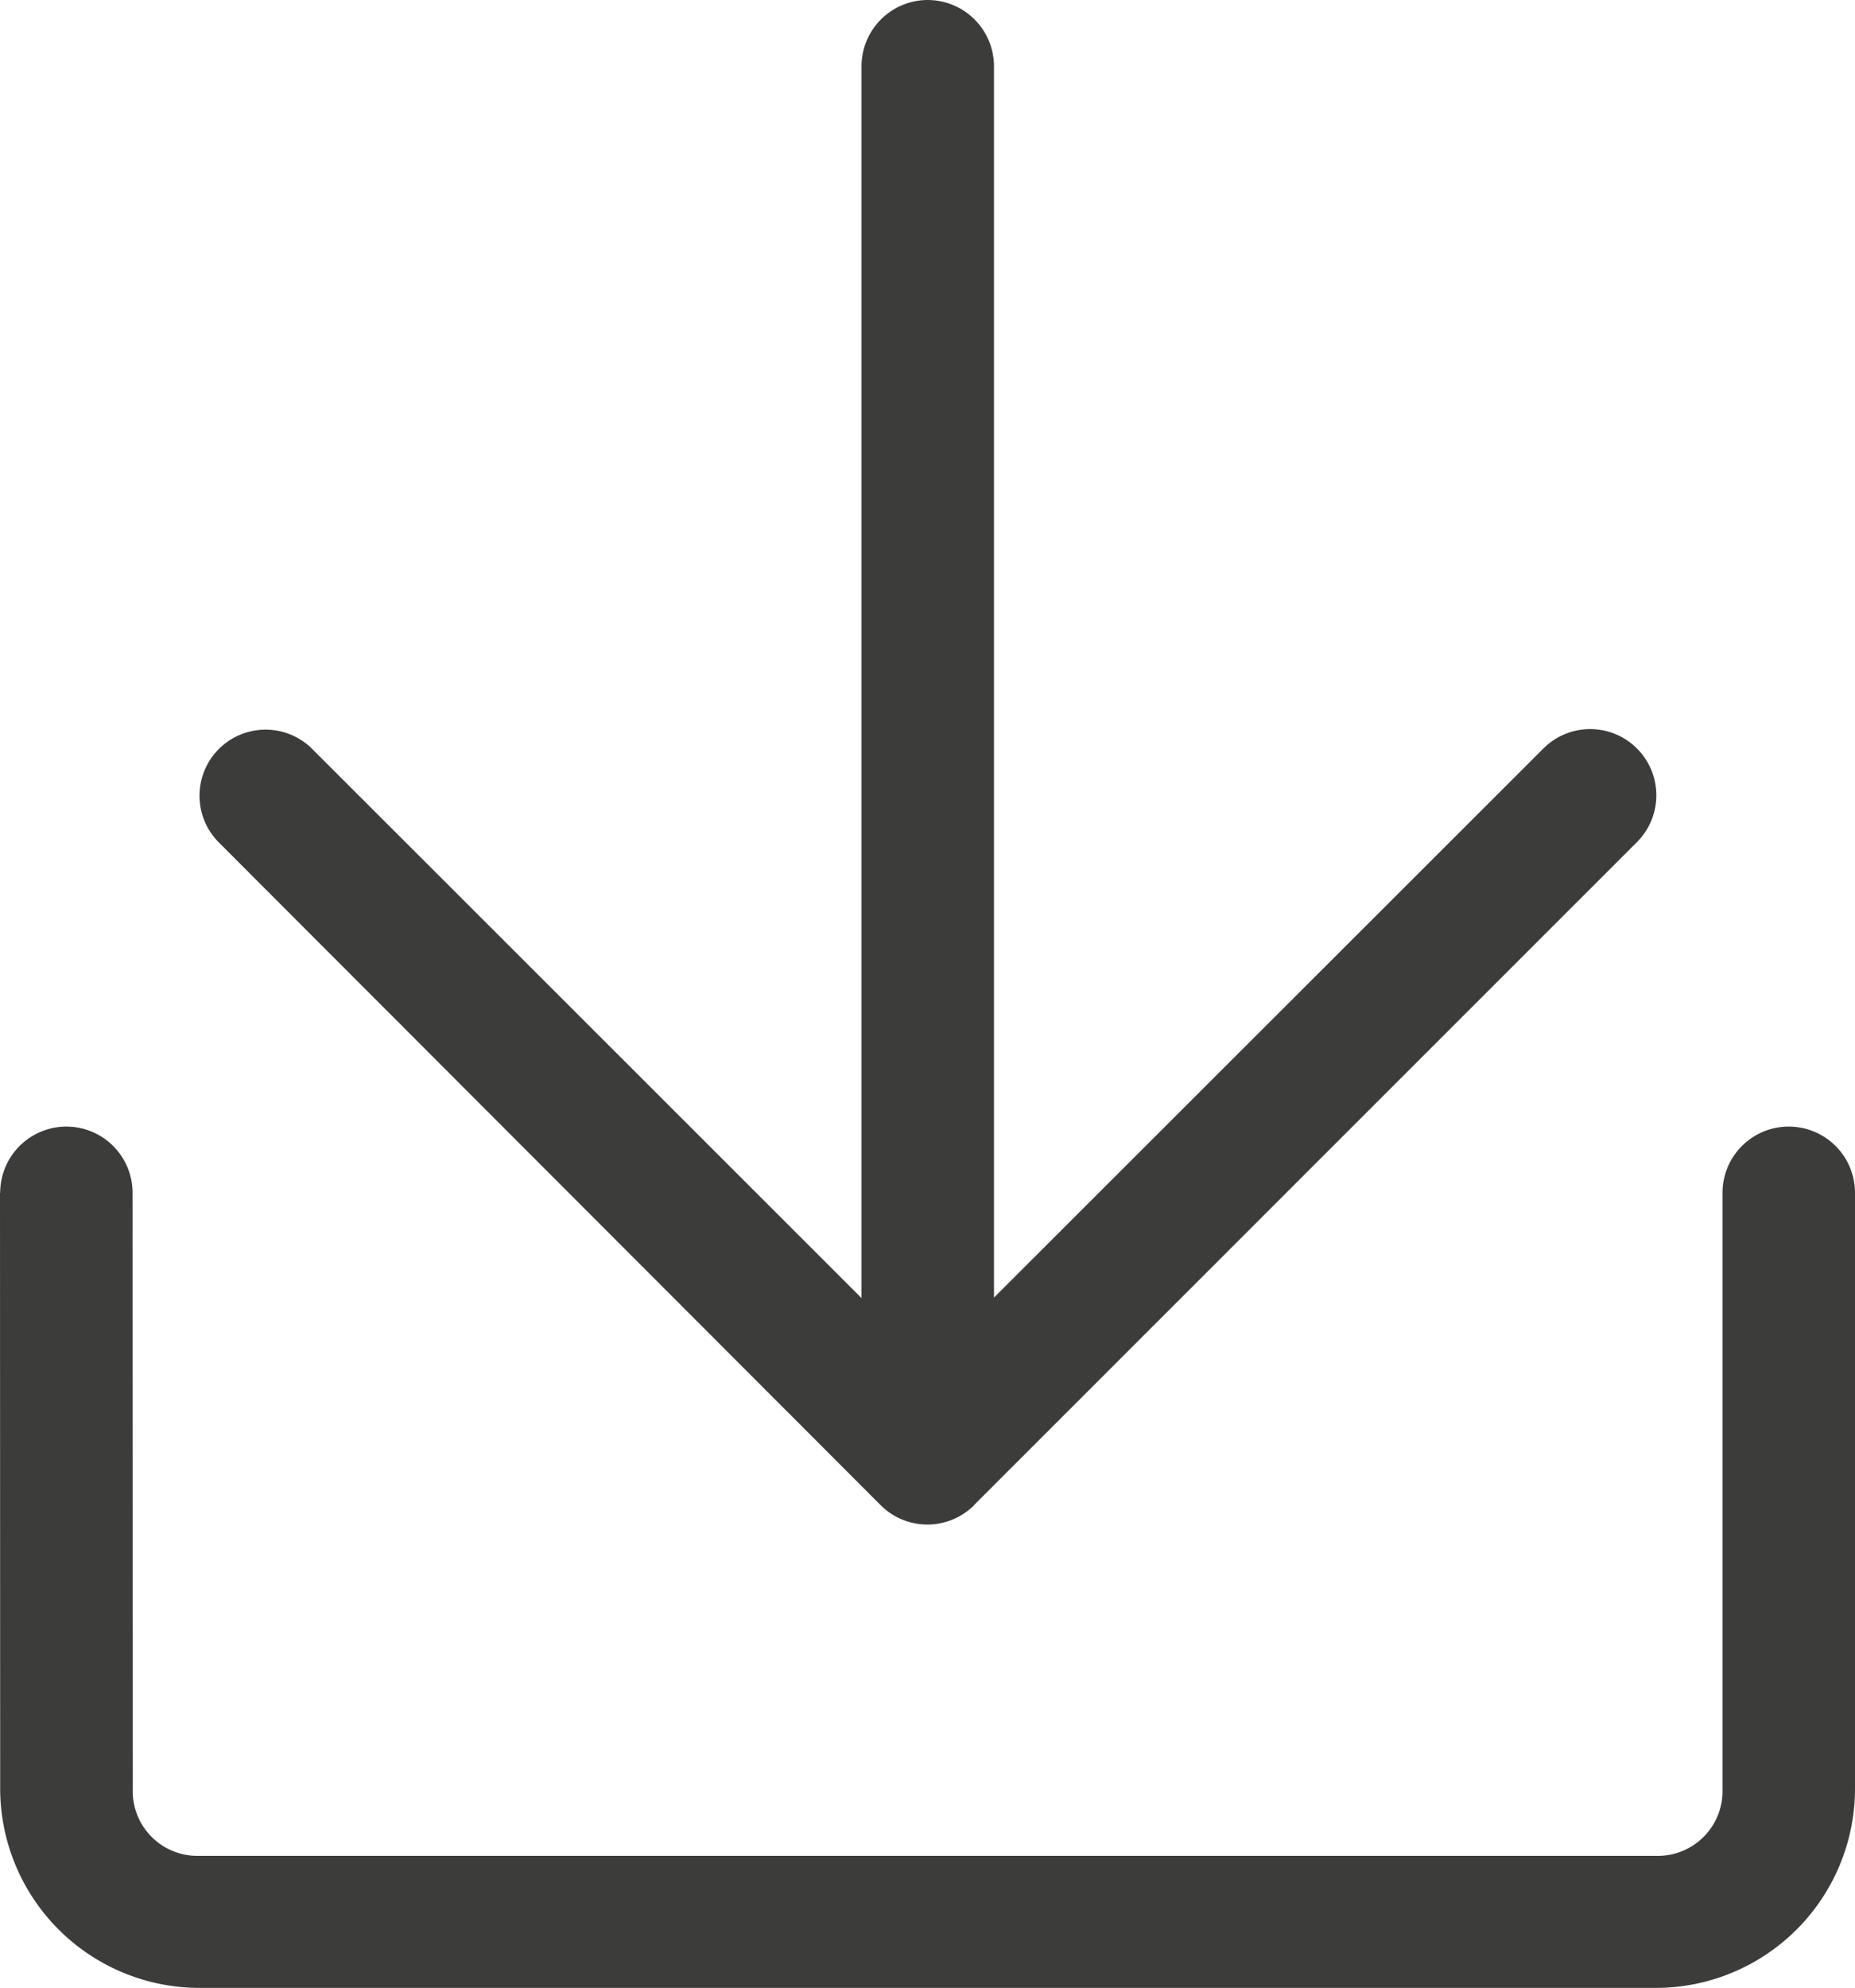
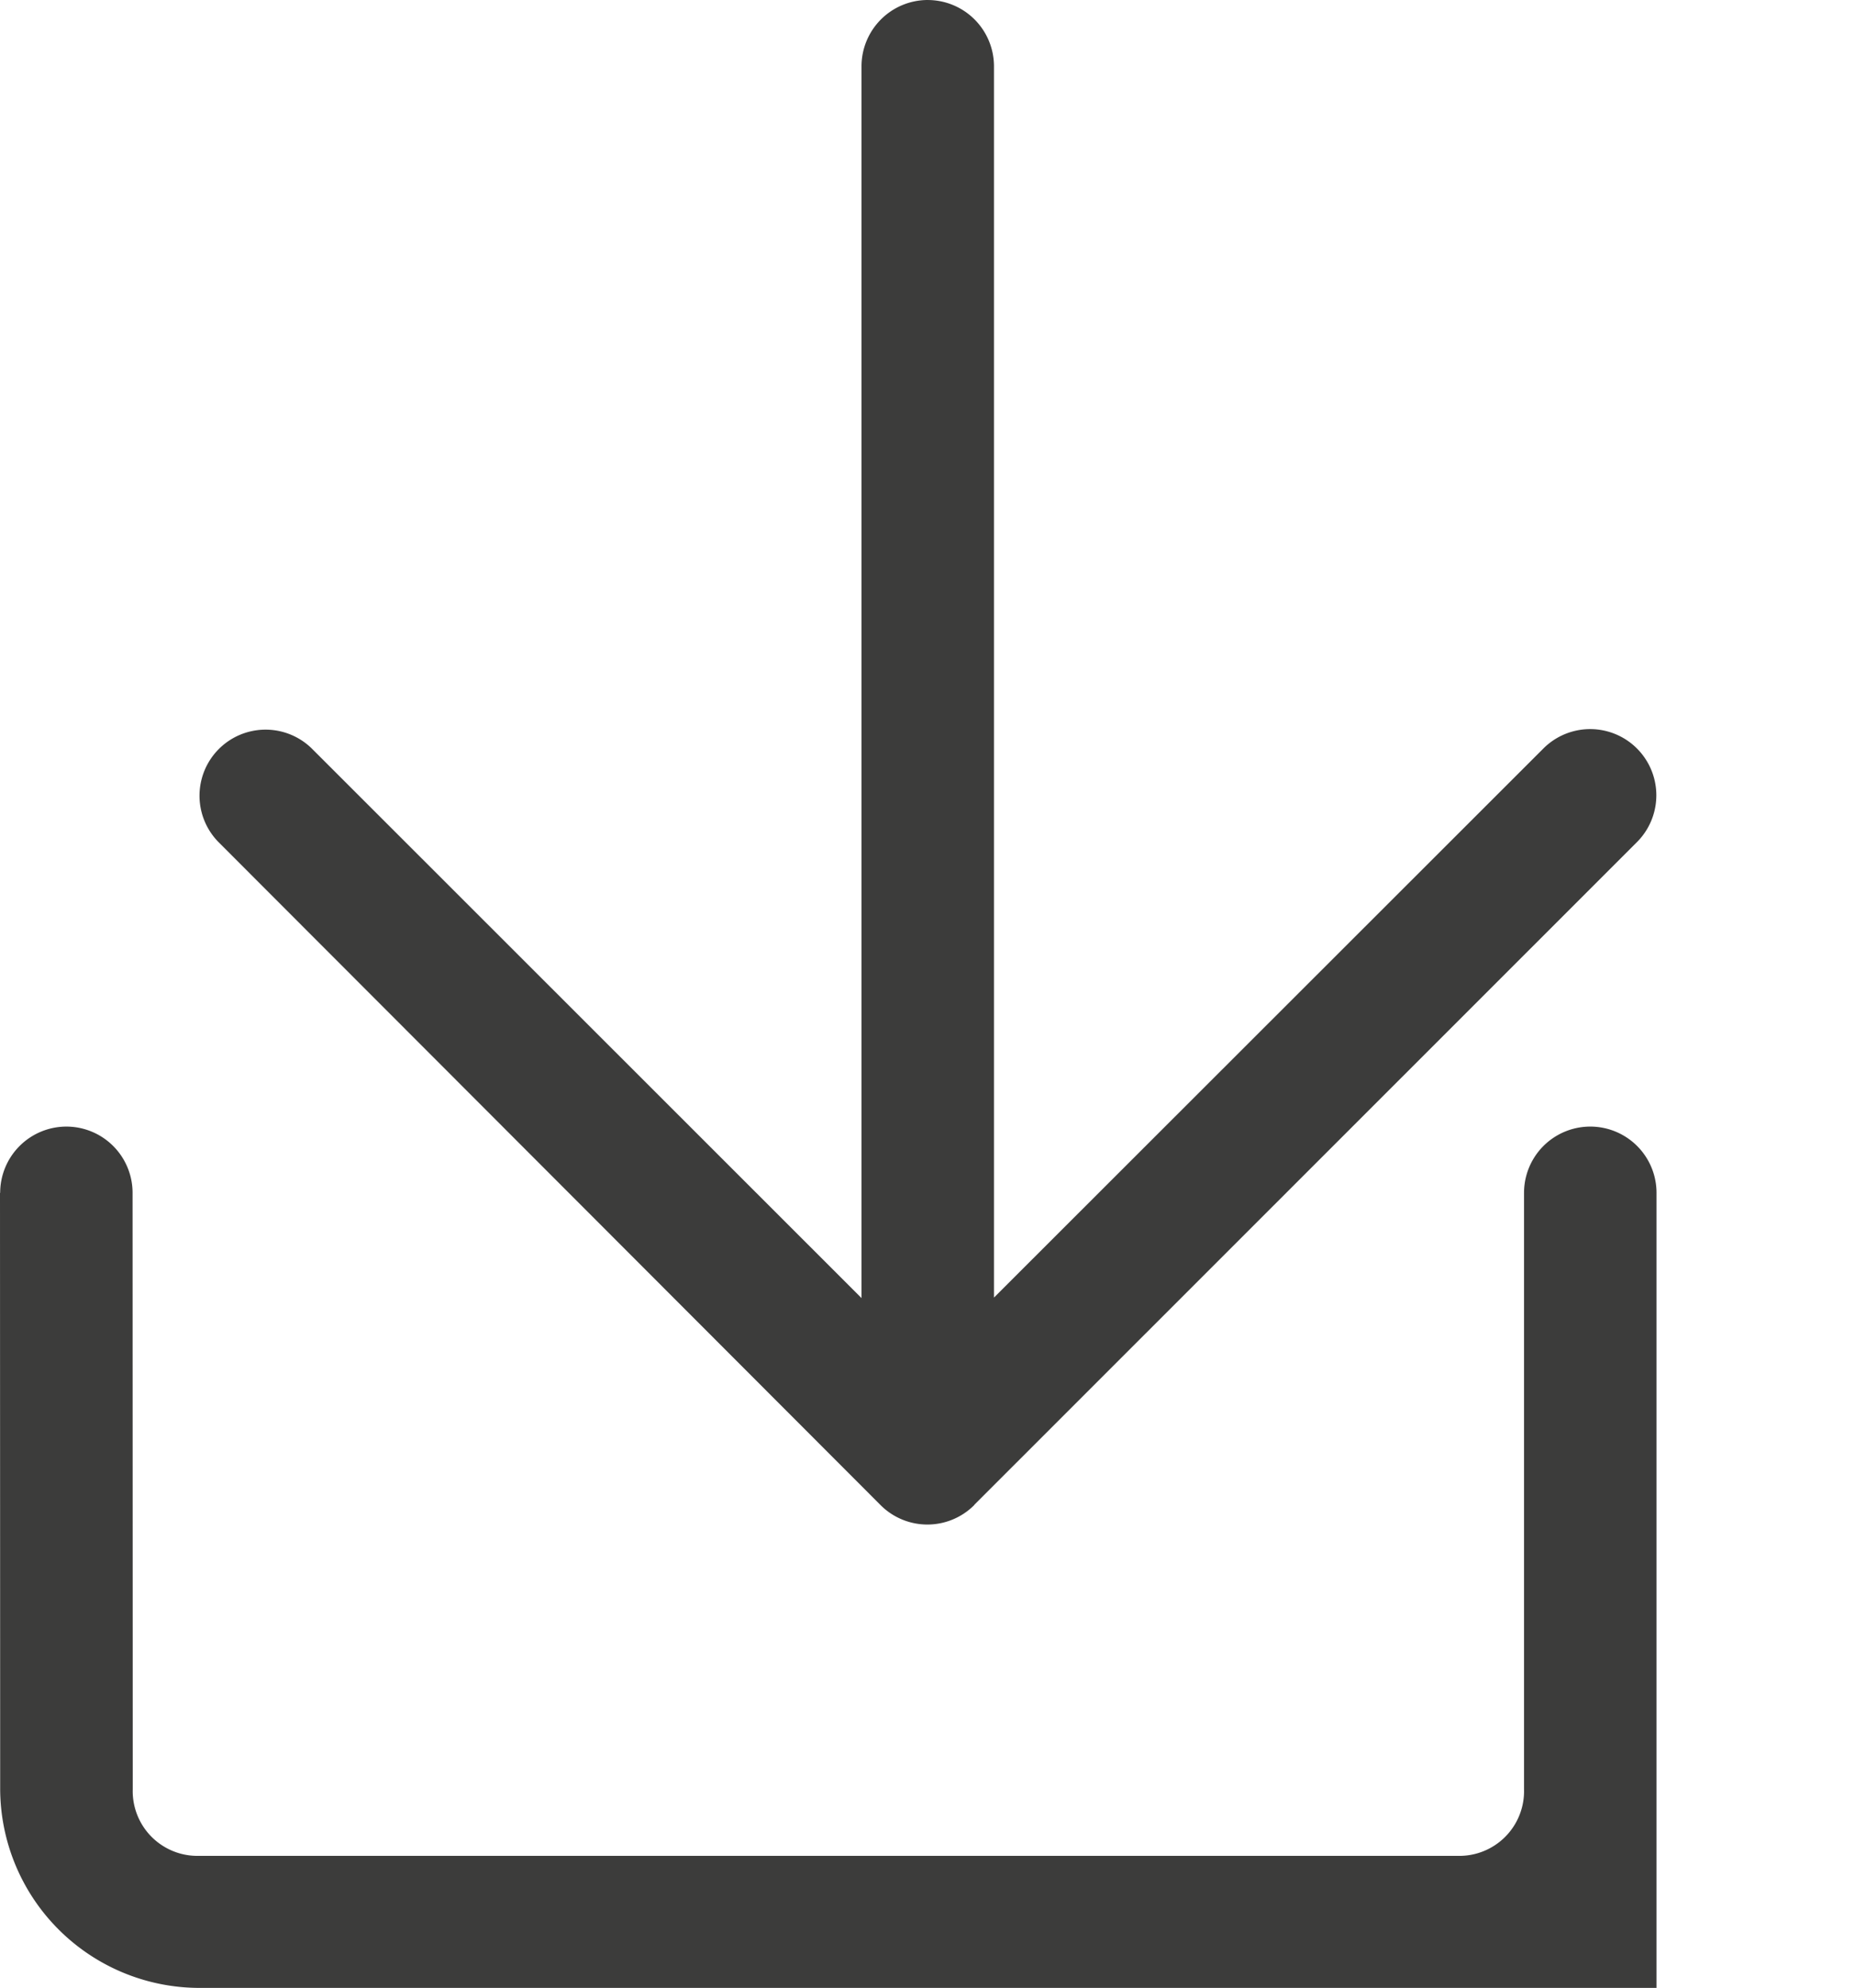
<svg xmlns="http://www.w3.org/2000/svg" width="87.508" height="93.734" viewBox="0 0 87.508 93.734">
  <g id="noun-download-7301728" transform="translate(-6.246 -3.137)">
-     <path id="Path_107" data-name="Path 107" d="M50,3.137A3.129,3.129,0,0,0,46.887,6.25V64.344l-25.93-25.91A3.116,3.116,0,0,0,16.55,42.84L47.78,74.1h0a3.121,3.121,0,0,0,4.43,0V74.09L83.472,42.84h0a3.121,3.121,0,0,0-4.422-4.406L53.136,64.321V6.251A3.127,3.127,0,0,0,50,3.138ZM9.379,56.258a3.127,3.127,0,0,0-3.125,3.125H6.246l.008,28.125a9.409,9.409,0,0,0,9.367,9.363h68.77a9.4,9.4,0,0,0,9.363-9.363V59.383a3.125,3.125,0,0,0-6.25,0V87.508a3.052,3.052,0,0,1-3.113,3.137H15.621a3.052,3.052,0,0,1-3.113-3.137L12.5,59.383h0a3.124,3.124,0,0,0-3.125-3.125Z" fill="#3c3c3b" />
+     <path id="Path_107" data-name="Path 107" d="M50,3.137A3.129,3.129,0,0,0,46.887,6.25V64.344l-25.93-25.91A3.116,3.116,0,0,0,16.55,42.84L47.78,74.1h0a3.121,3.121,0,0,0,4.43,0V74.09L83.472,42.84h0a3.121,3.121,0,0,0-4.422-4.406L53.136,64.321V6.251A3.127,3.127,0,0,0,50,3.138ZM9.379,56.258a3.127,3.127,0,0,0-3.125,3.125H6.246l.008,28.125a9.409,9.409,0,0,0,9.367,9.363h68.77V59.383a3.125,3.125,0,0,0-6.25,0V87.508a3.052,3.052,0,0,1-3.113,3.137H15.621a3.052,3.052,0,0,1-3.113-3.137L12.5,59.383h0a3.124,3.124,0,0,0-3.125-3.125Z" fill="#3c3c3b" />
  </g>
</svg>